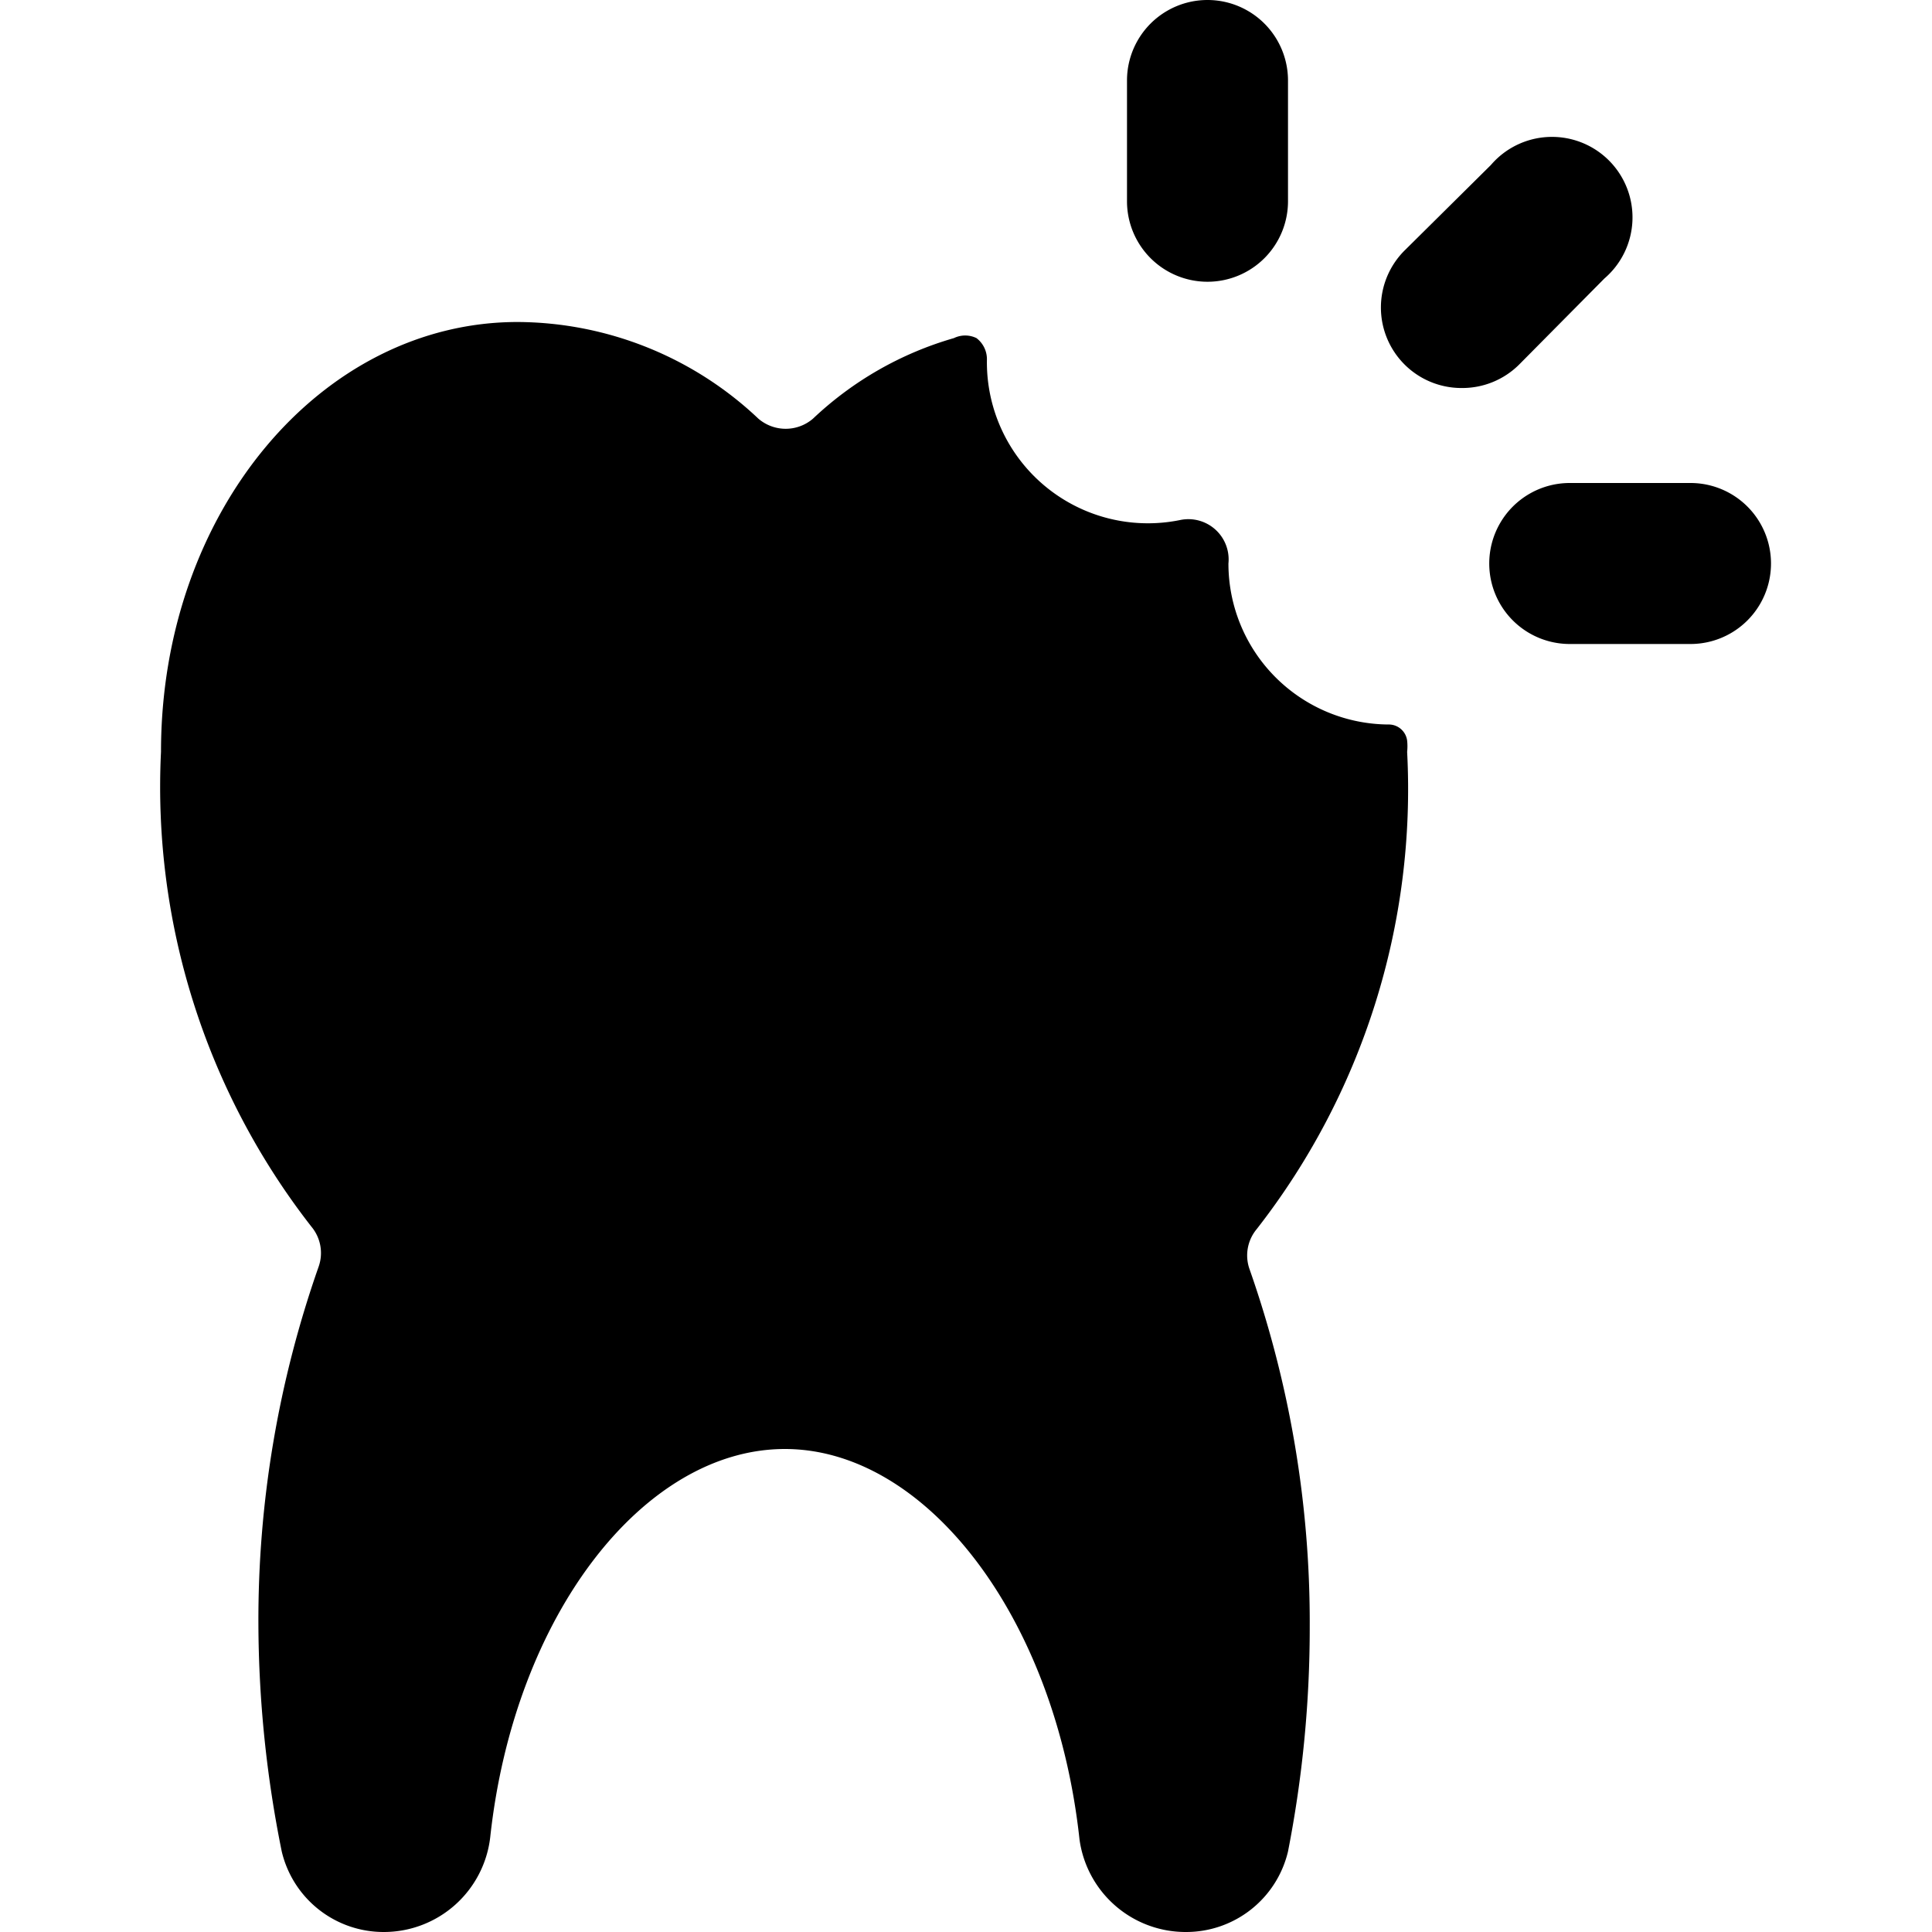
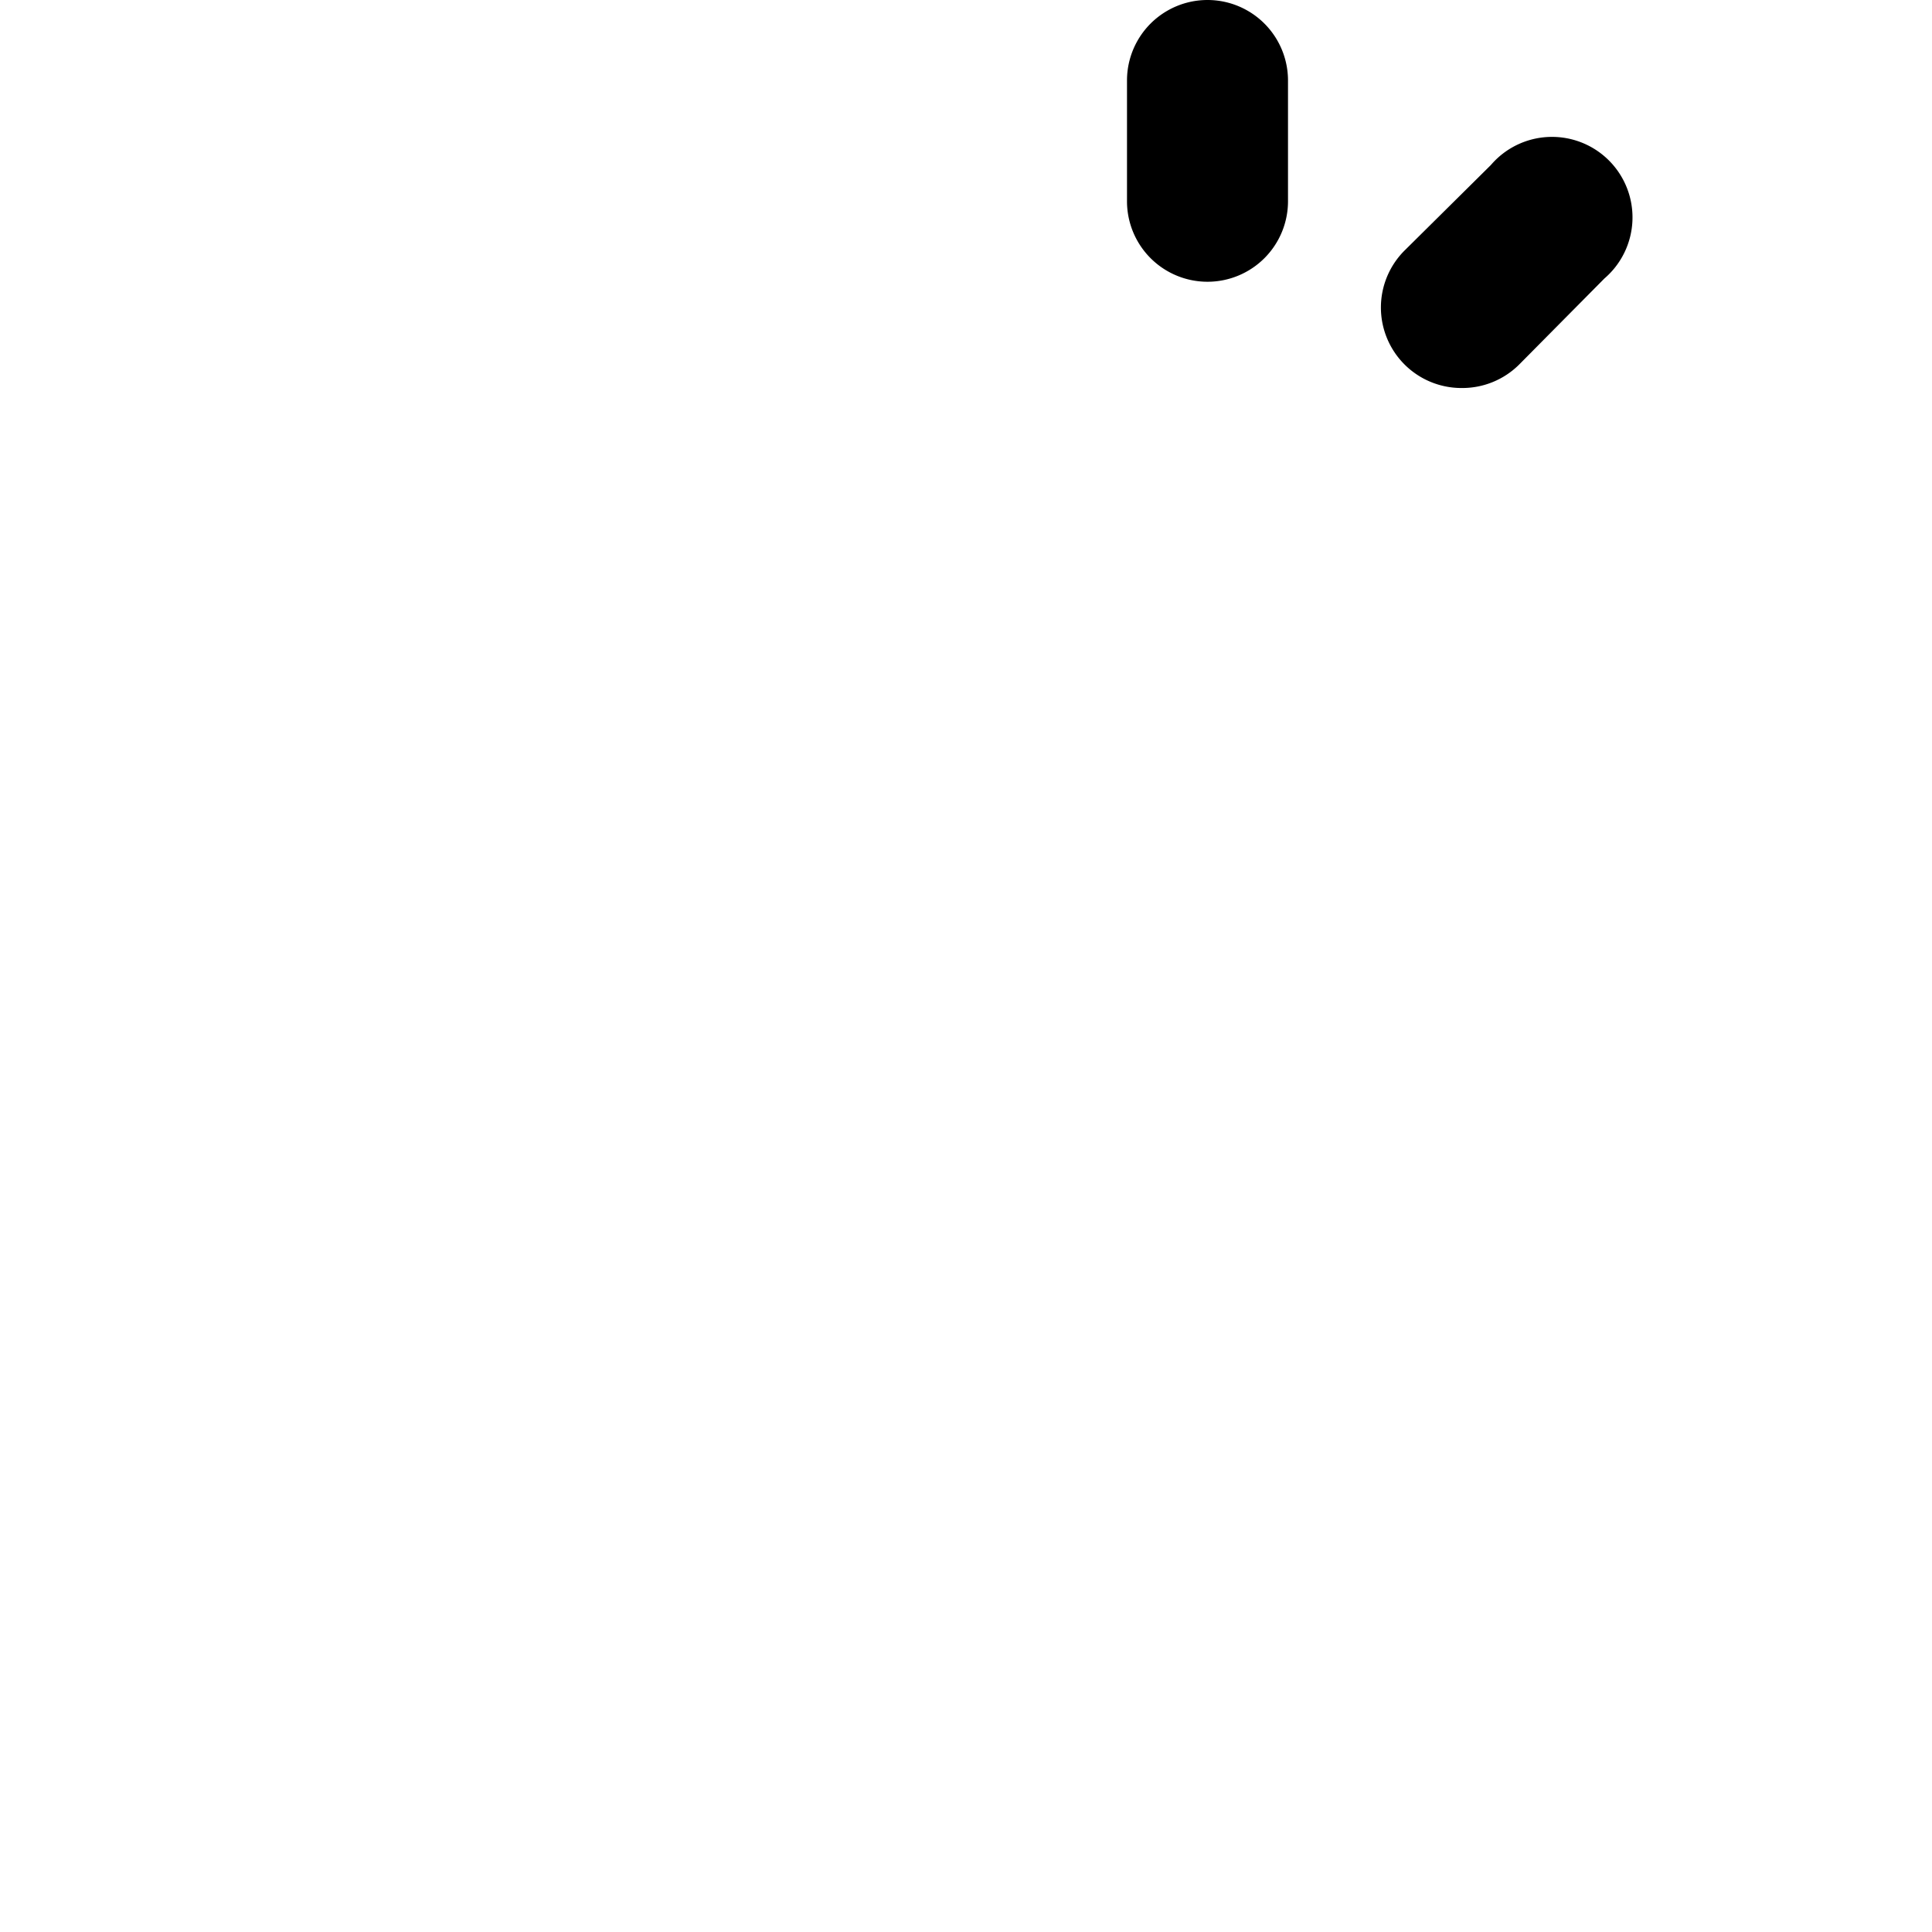
<svg xmlns="http://www.w3.org/2000/svg" viewBox="0 0 24 24" id="Dentistry-Tooth-Chipped--Streamline-Ultimate">
  <desc>Dentistry Tooth Chipped Streamline Icon: https://streamlinehq.com</desc>
  <g id="Dentistry-Tooth-Chipped--Streamline-Ultimate.svg">
    <path d="M15 3.5a1 1 0 0 0 1 -1V1a1 1 0 0 0 -2 0v1.5a1 1 0 0 0 1 1Z" fill="#000000" stroke-width="1" />
    <path d="M19.93 3.46a1 1 0 1 0 -1.41 -1.41l-1.07 1.06a1 1 0 0 0 0 1.42 1 1 0 0 0 0.71 0.29 1 1 0 0 0 0.71 -0.29Z" fill="#000000" stroke-width="1" />
-     <path d="M21 6h-1.5a1 1 0 0 0 0 2H21a1 1 0 0 0 0 -2Z" fill="#000000" stroke-width="1" />
-     <path d="M17.48 9.34a0.66 0.66 0 0 0 0 -0.14 0.23 0.23 0 0 0 -0.22 -0.2 2 2 0 0 1 -2 -2 0.5 0.5 0 0 0 -0.6 -0.54 2 2 0 0 1 -2.4 -2 0.33 0.33 0 0 0 -0.13 -0.26 0.32 0.32 0 0 0 -0.28 0 4.26 4.26 0 0 0 -1.75 1 0.52 0.52 0 0 1 -0.68 0A4.38 4.38 0 0 0 6.43 4C4 4 2 6.35 2 9.34a8.88 8.88 0 0 0 1.87 5.9 0.51 0.51 0 0 1 0.09 0.49 13.24 13.24 0 0 0 -0.75 4.45A14.42 14.42 0 0 0 3.5 23a1.3 1.3 0 0 0 1.27 1 1.33 1.33 0 0 0 1.32 -1.18C6.39 20.06 8 18 9.75 18s3.36 2.08 3.66 4.85A1.33 1.33 0 0 0 14.73 24 1.3 1.3 0 0 0 16 23a14.42 14.42 0 0 0 0.27 -2.79 13.24 13.24 0 0 0 -0.75 -4.45 0.51 0.51 0 0 1 0.09 -0.49 8.88 8.88 0 0 0 1.87 -5.93Z" fill="#000000" stroke-width="1" />
  </g>
</svg>